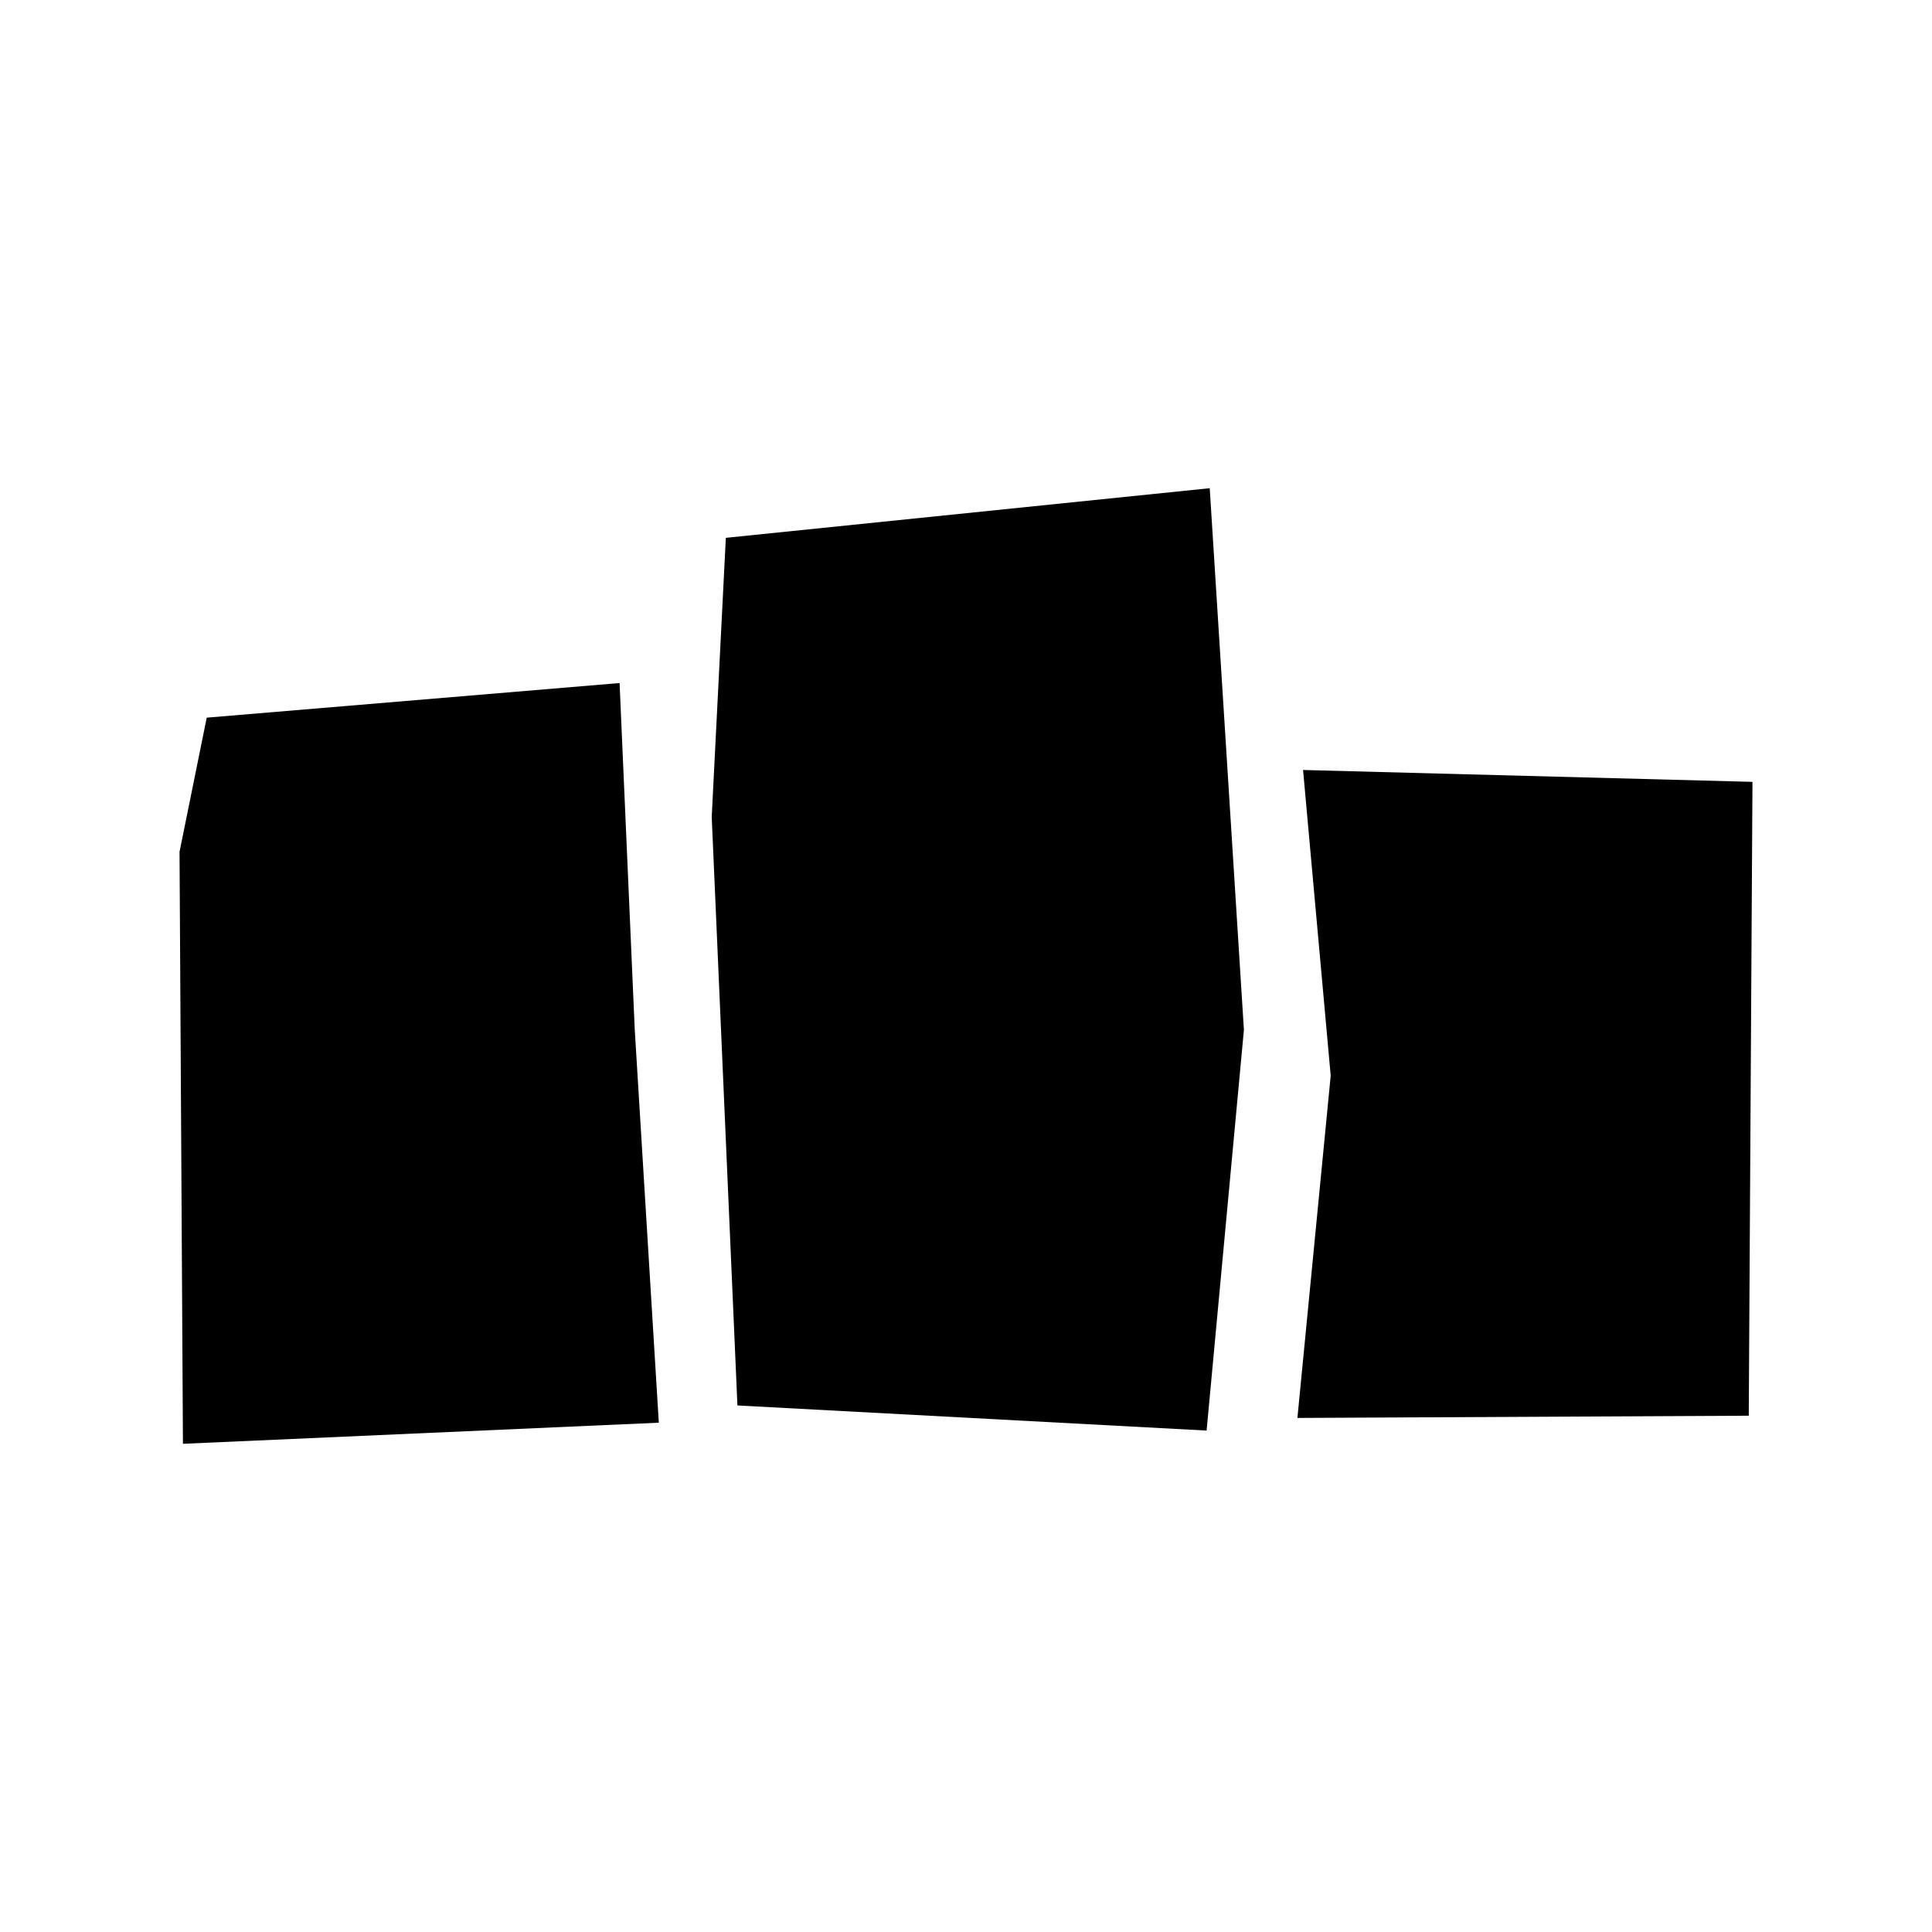
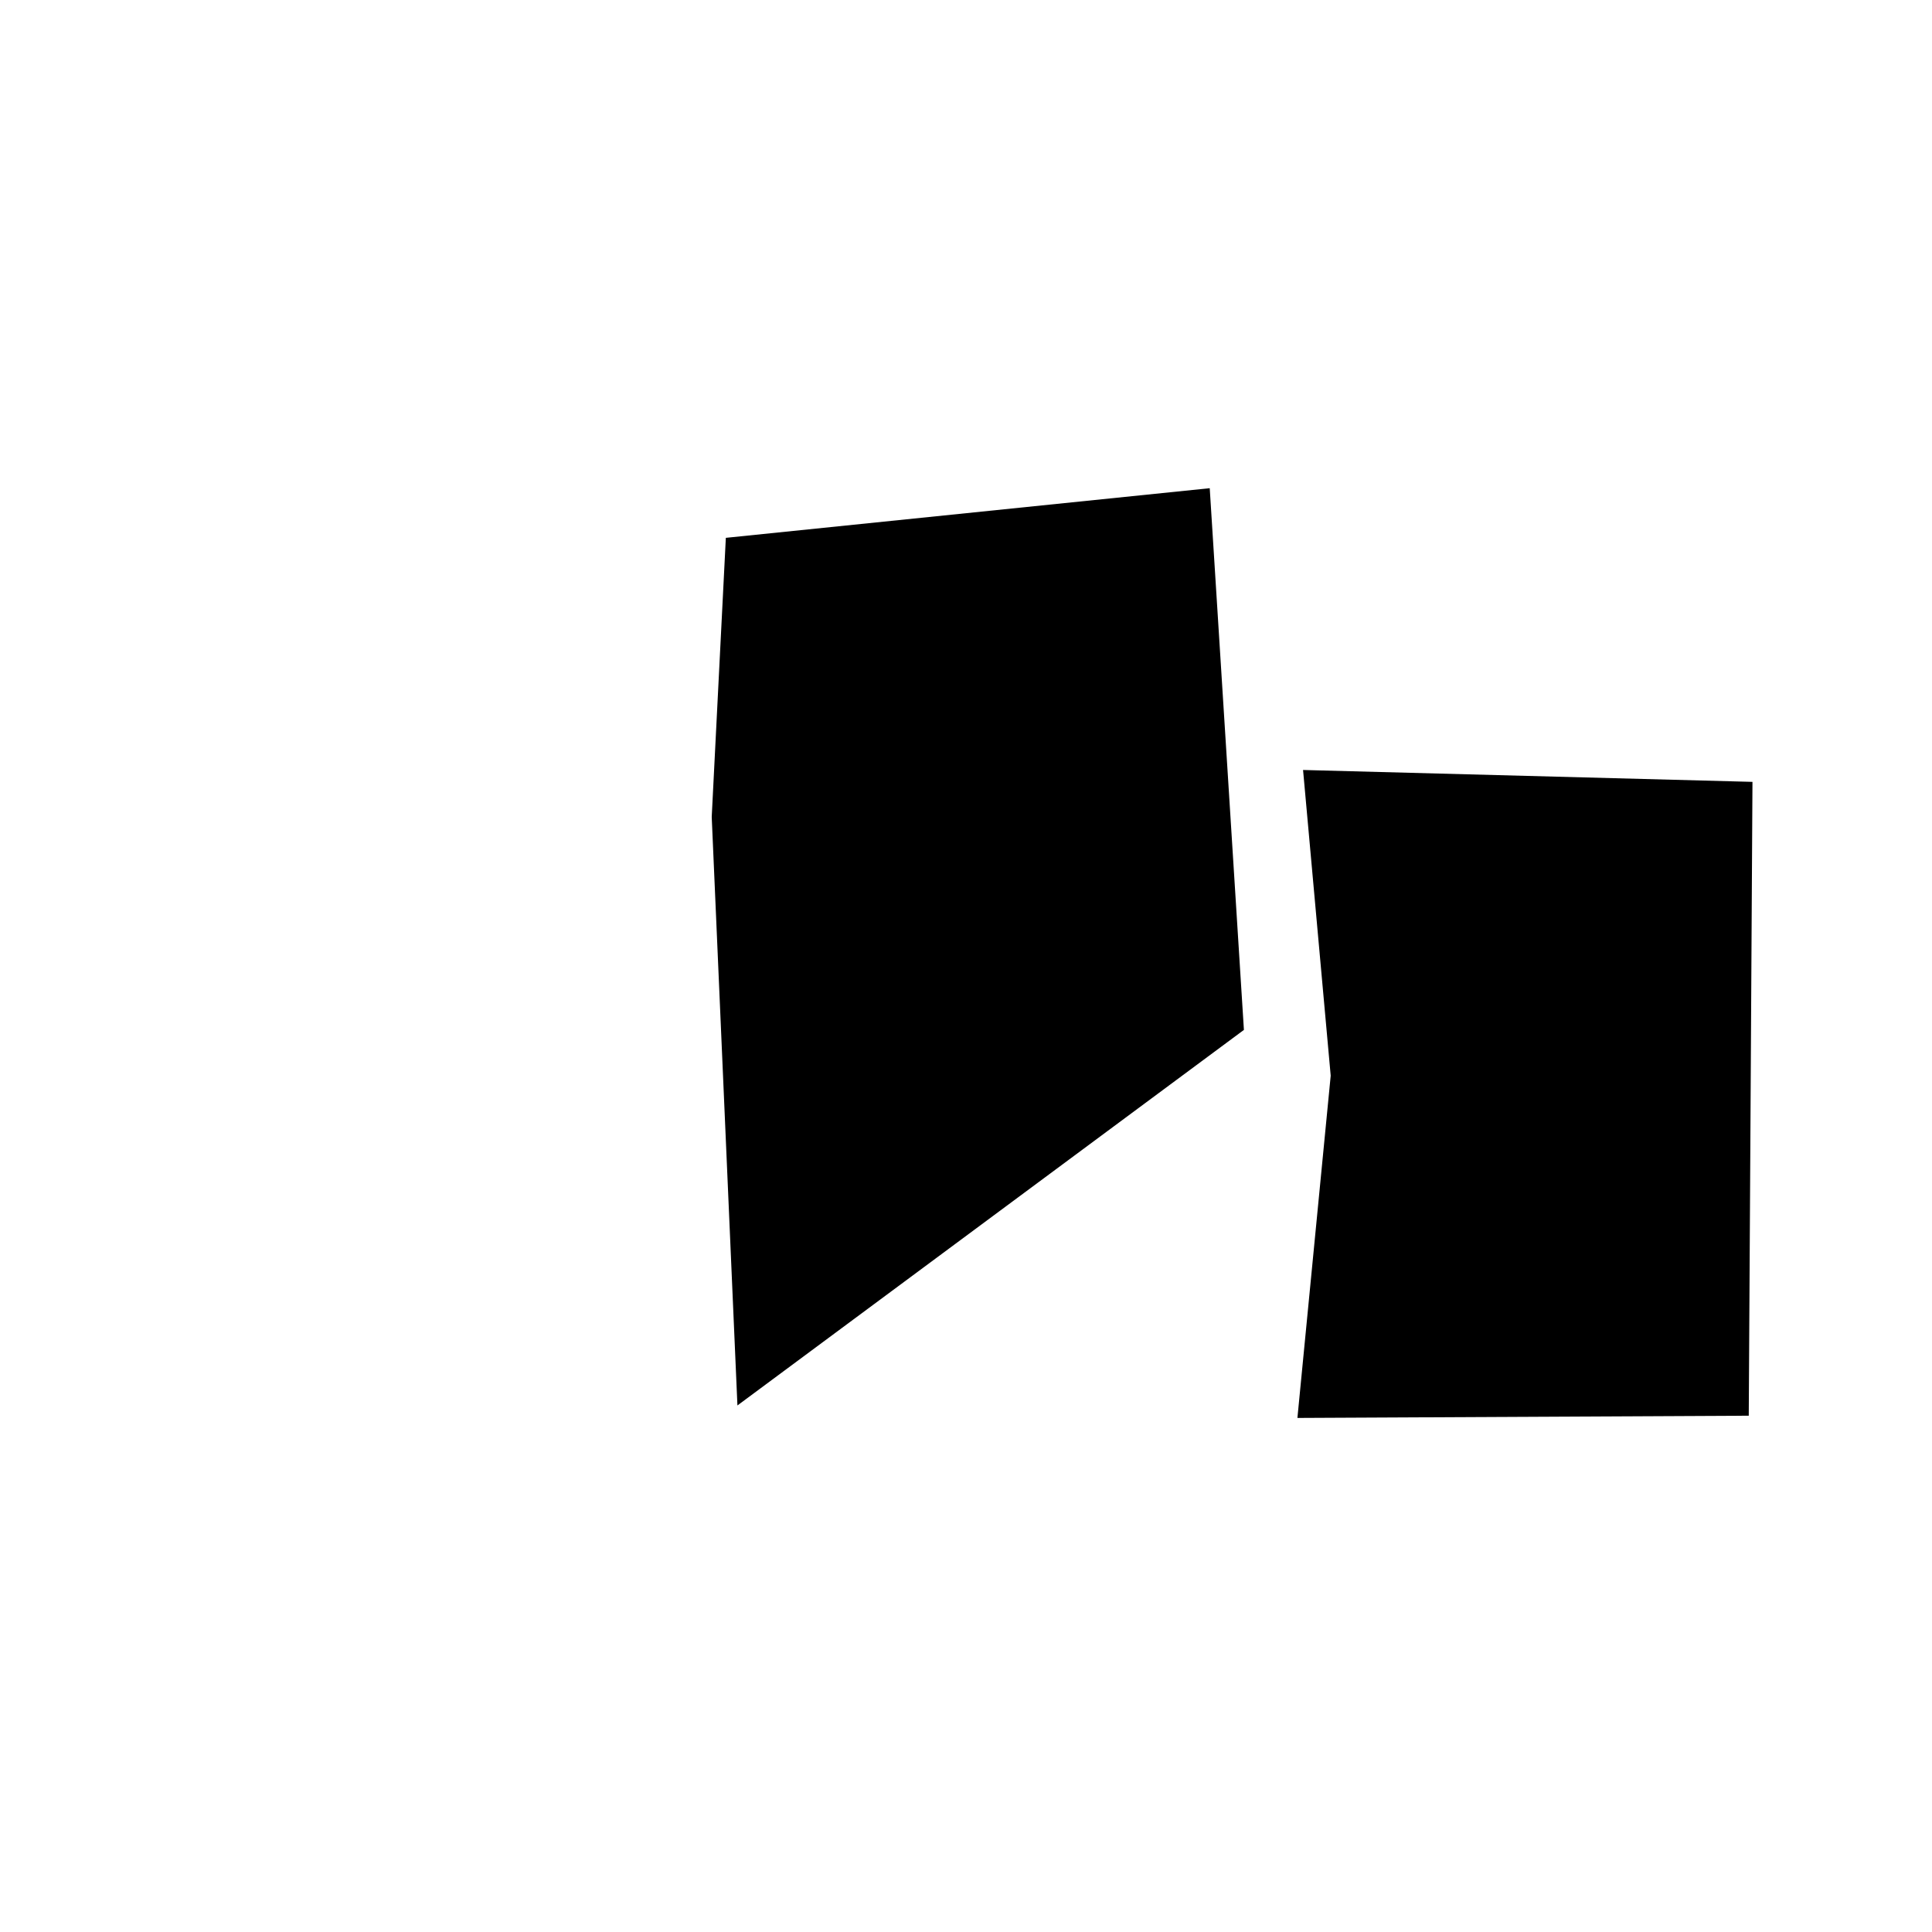
<svg xmlns="http://www.w3.org/2000/svg" fill="none" viewBox="0 0 130 130" height="130" width="130">
-   <path style="fill:#E0D6C4;fill:color(display-p3 0.878 0.839 0.769);fill-opacity:1;" fill="#E0D6C4" d="M41.69 45.96L13.91 48.29L12.08 57.32L12.31 97.15L44.33 95.73L42.71 69.27L41.69 45.96Z" />
-   <path style="fill:#E0D6C4;fill:color(display-p3 0.878 0.839 0.769);fill-opacity:1;" fill="#E0D6C4" d="M81.4 32.85L48.84 36.19L47.89 54.97L49.62 94.57L81.19 96.26L83.7 69.3L81.4 32.85Z" />
+   <path style="fill:#E0D6C4;fill:color(display-p3 0.878 0.839 0.769);fill-opacity:1;" fill="#E0D6C4" d="M81.4 32.85L48.84 36.19L47.89 54.97L49.62 94.57L83.7 69.3L81.4 32.85Z" />
  <path style="fill:#E0D6C4;fill:color(display-p3 0.878 0.839 0.769);fill-opacity:1;" fill="#E0D6C4" d="M117.92 52.61L87.68 51.81L89.54 72.38L87.3 95.41L117.67 95.26L117.92 52.61Z" />
</svg>